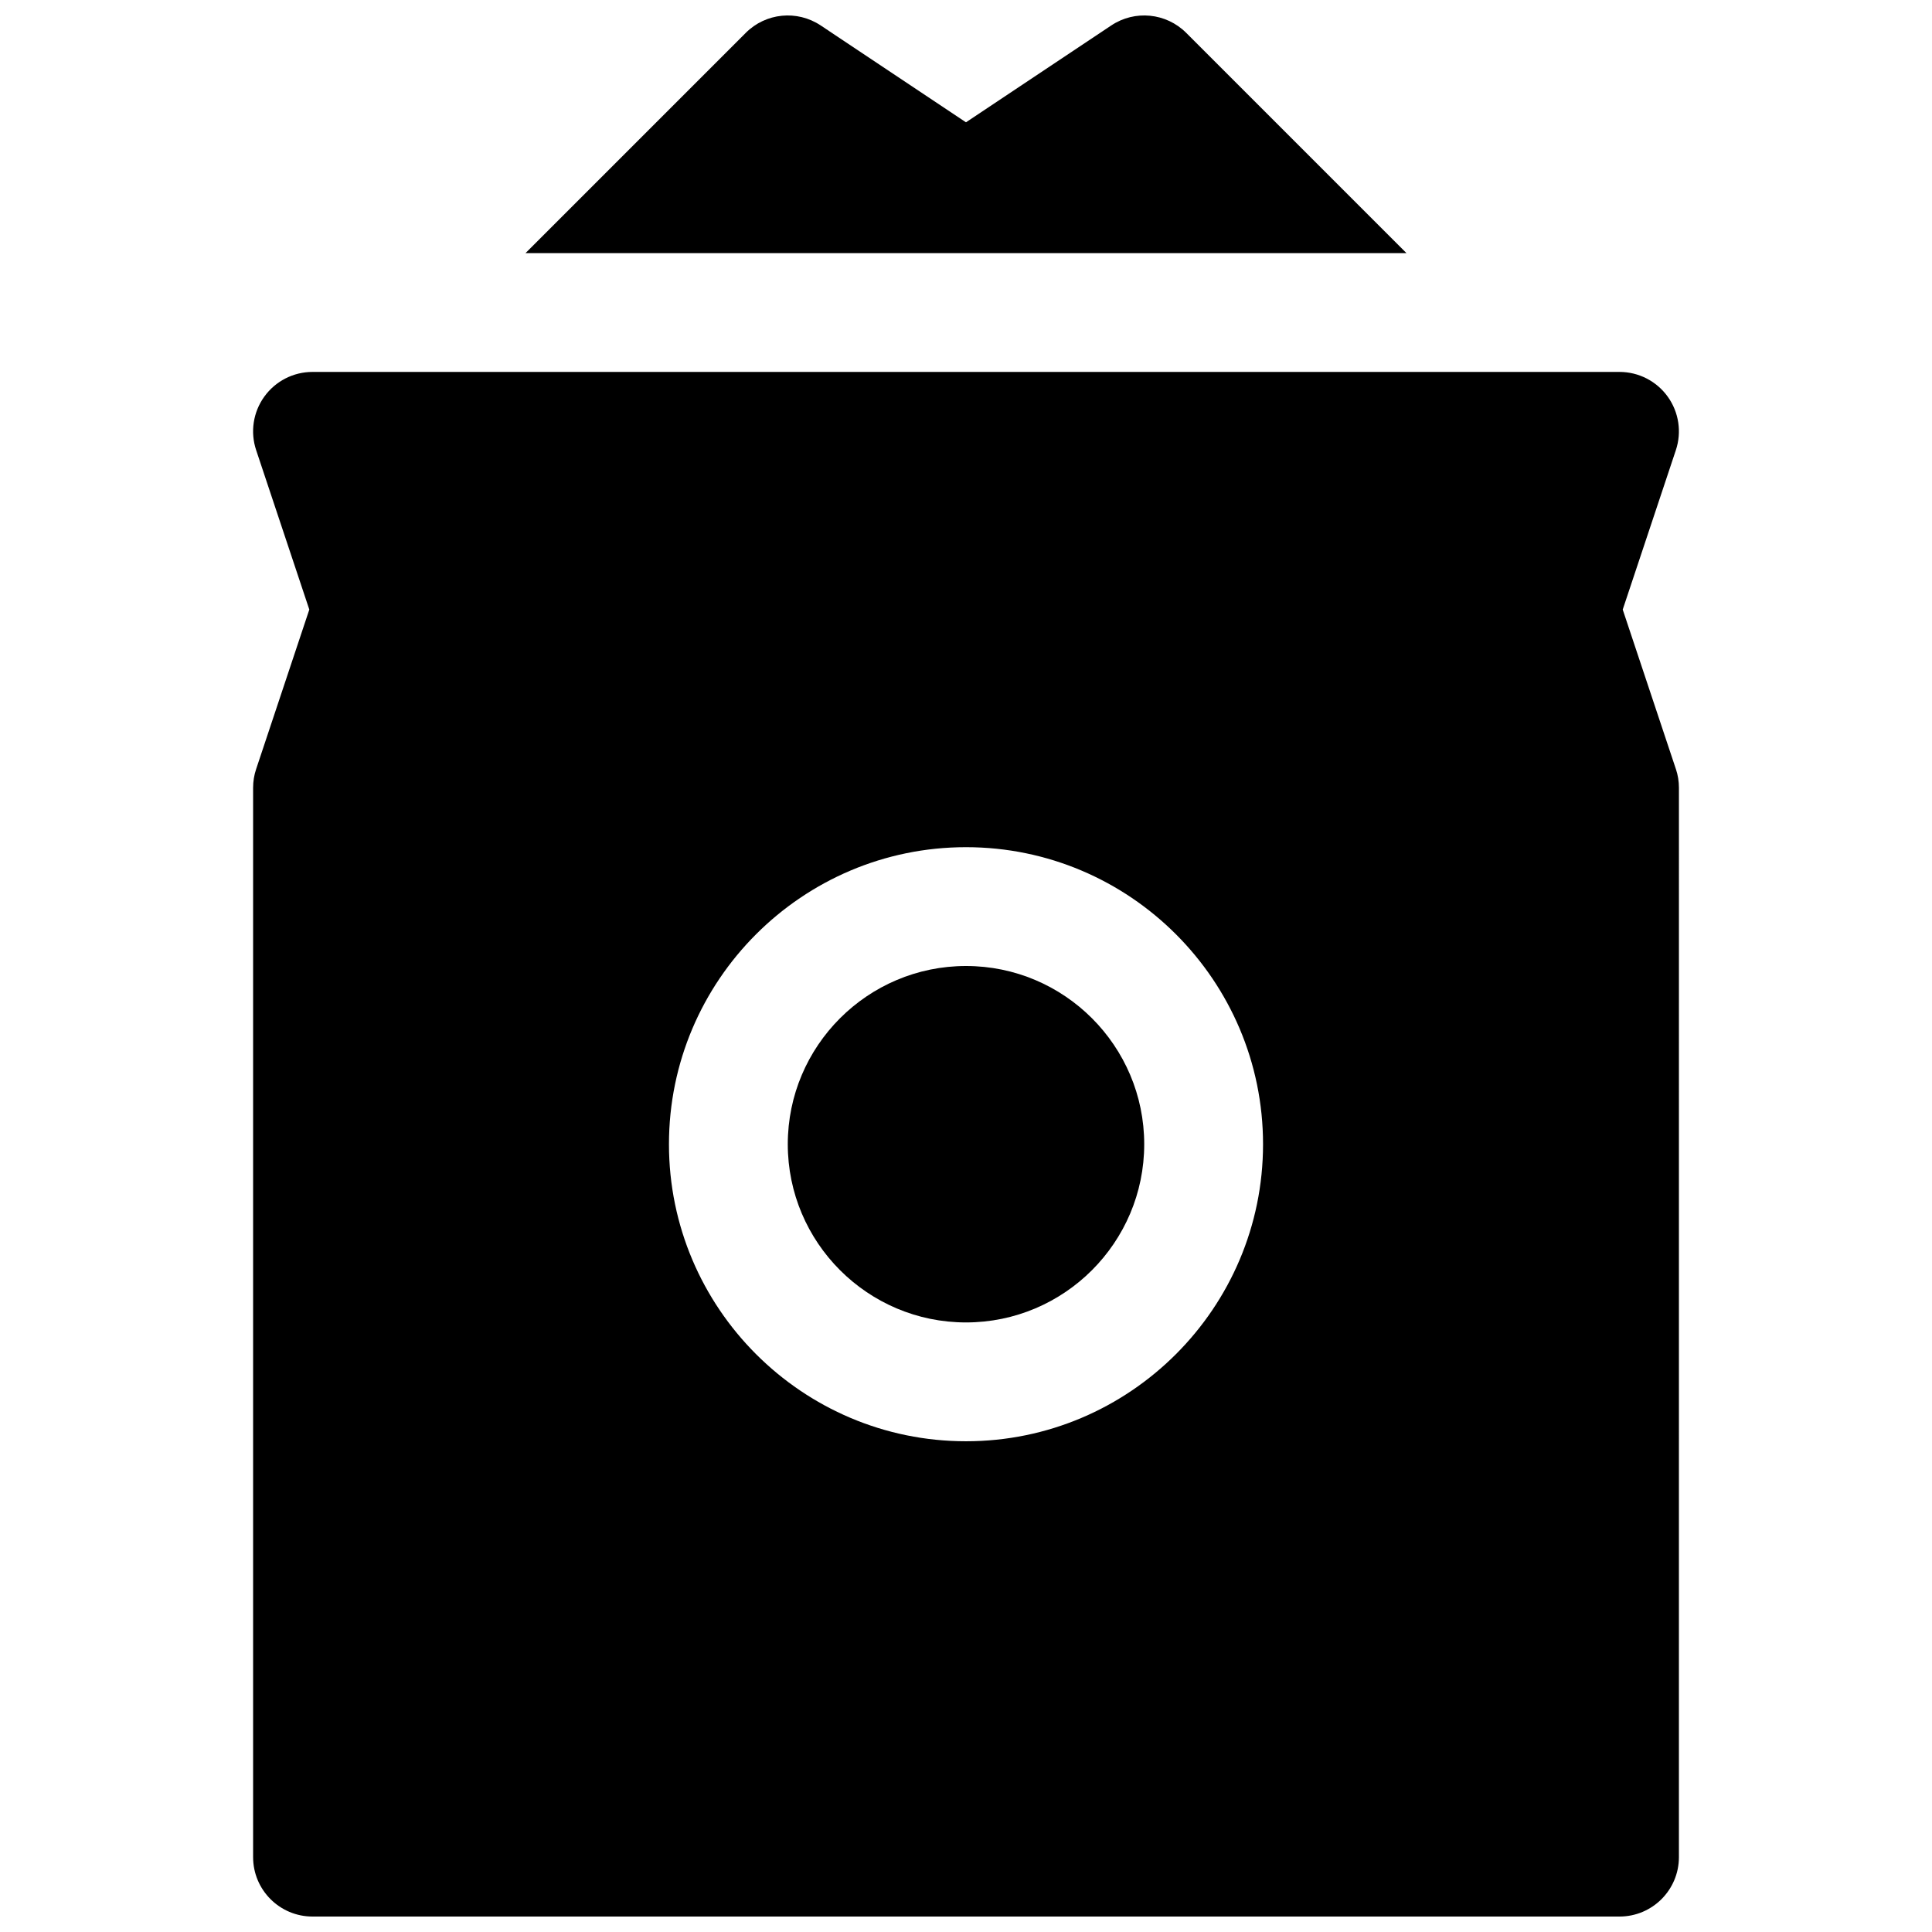
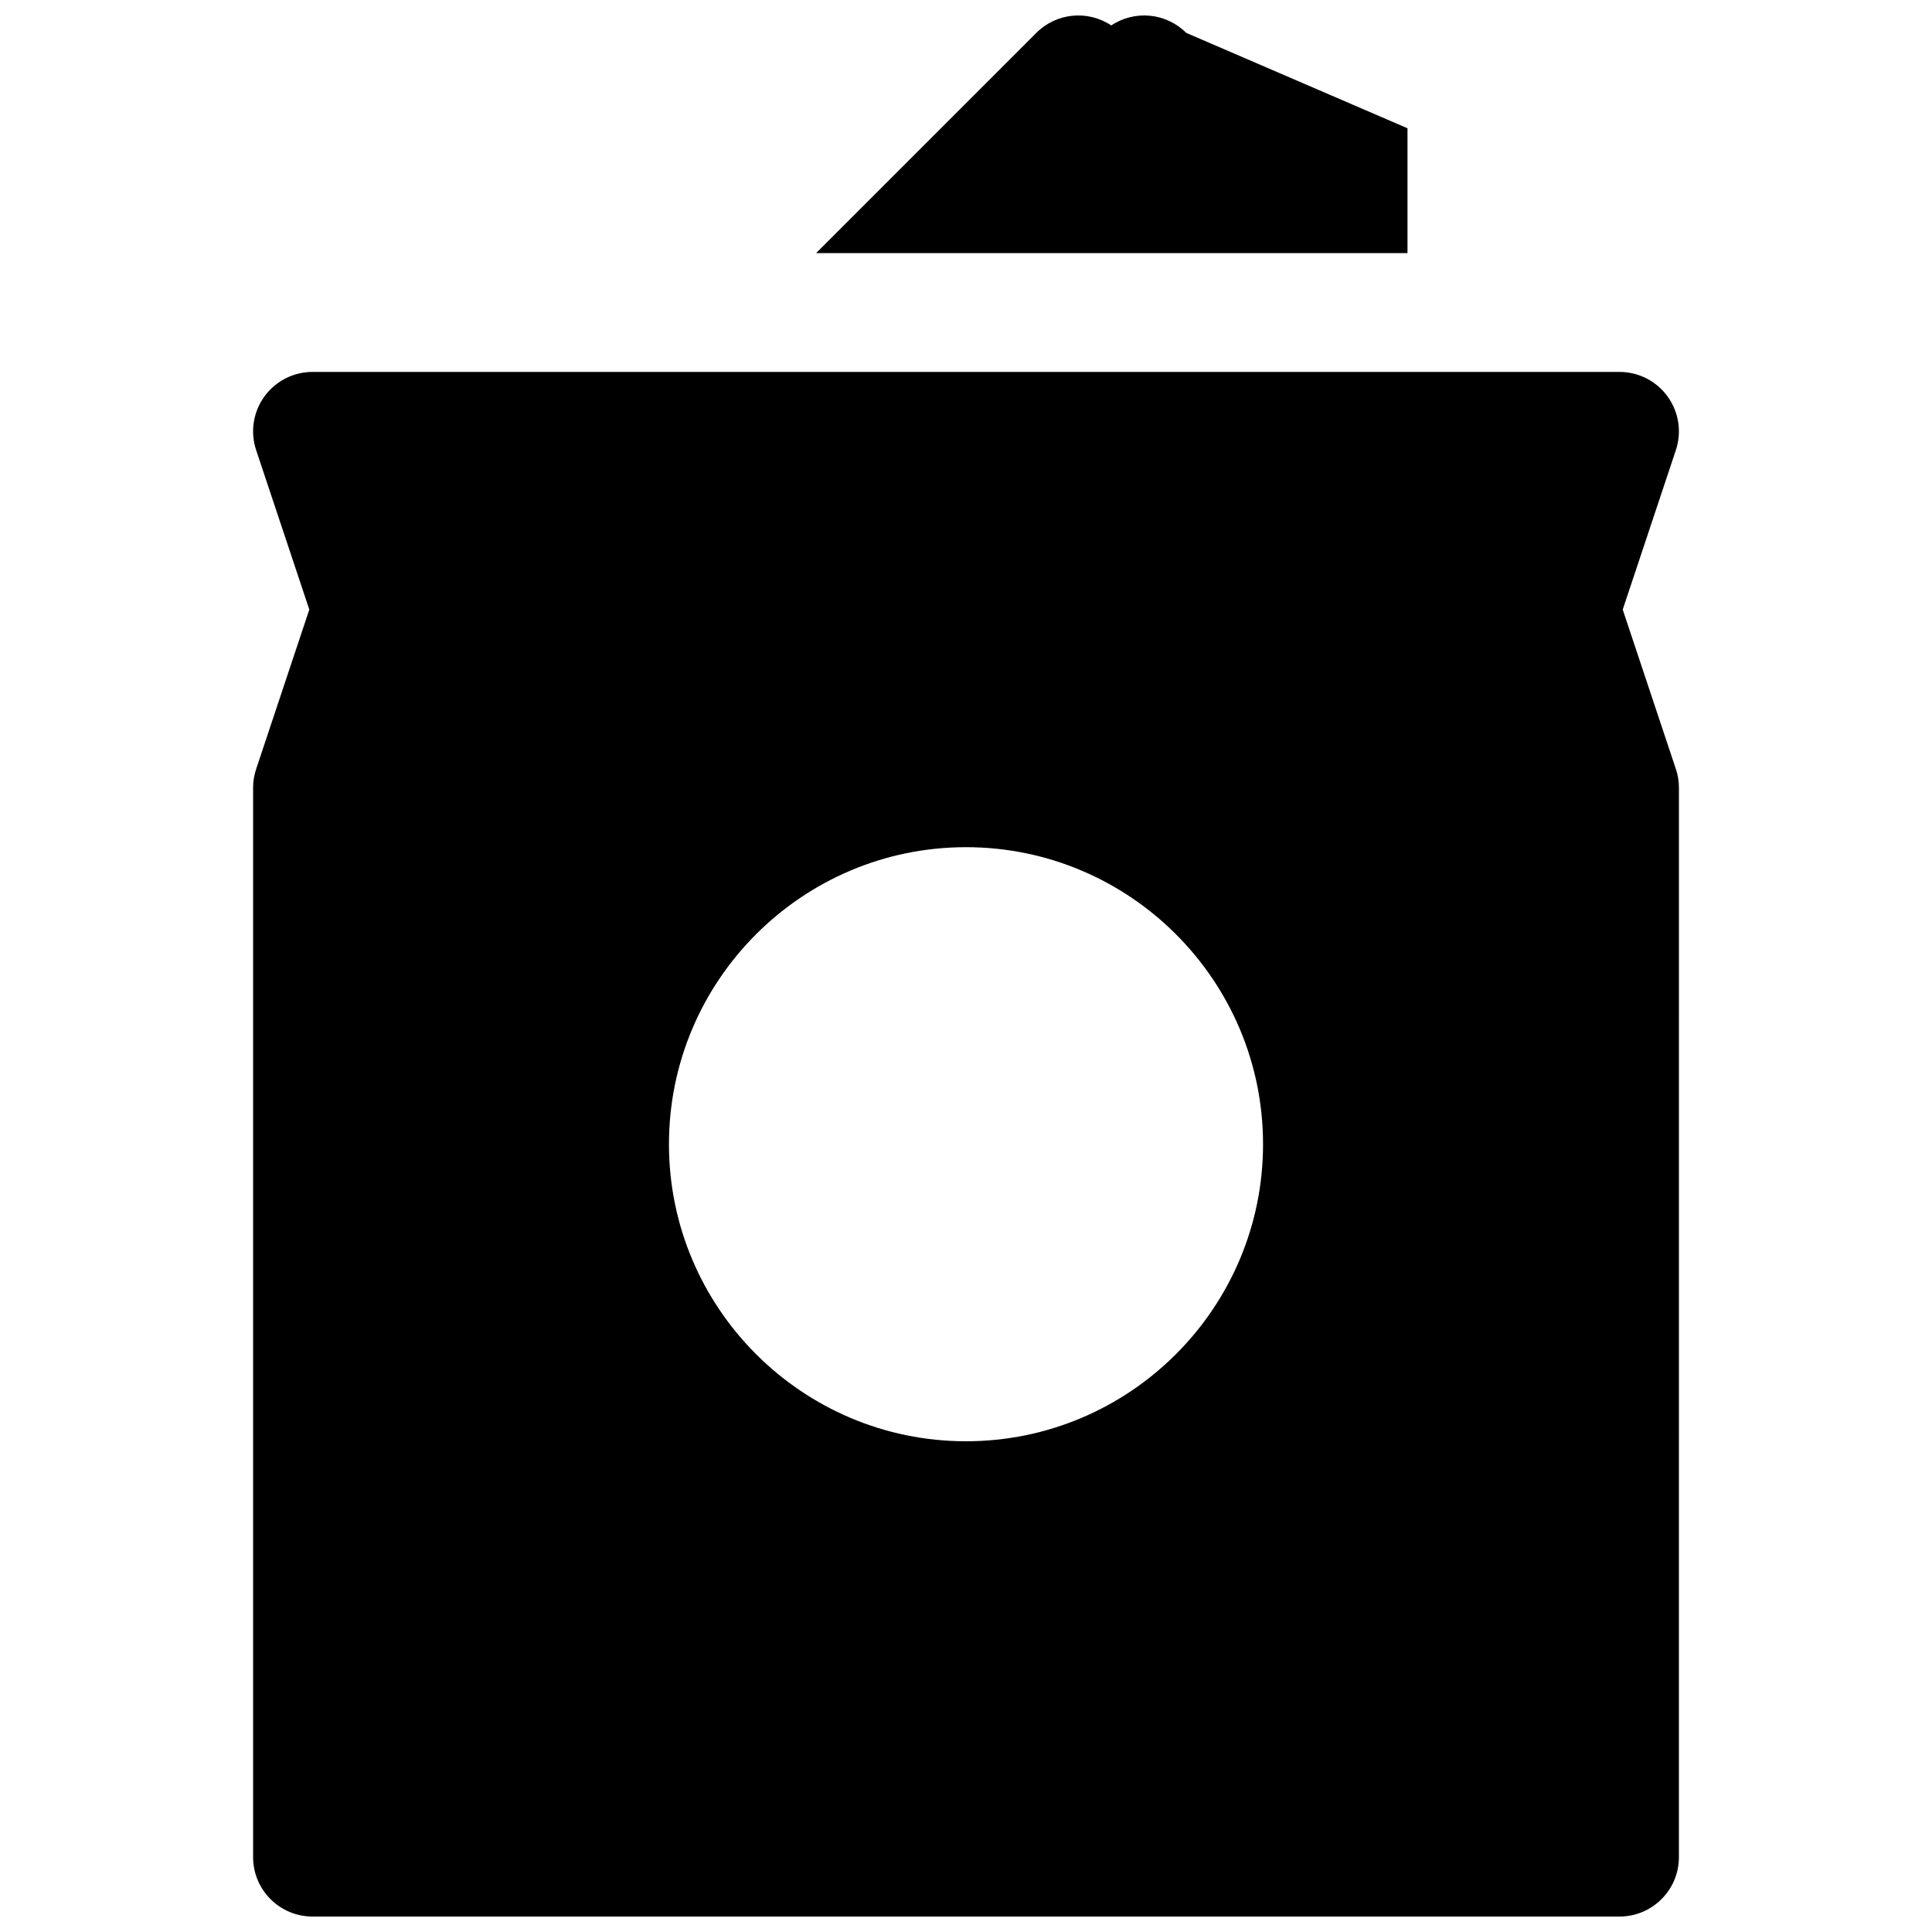
<svg xmlns="http://www.w3.org/2000/svg" width="800px" height="800px" version="1.1" viewBox="144 144 512 512">
  <defs>
    <clipPath id="b">
      <path d="m211 242h378v409.9h-378z" />
    </clipPath>
    <clipPath id="a">
      <path d="m283 148.09h234v63.906h-234z" />
    </clipPath>
  </defs>
-   <path d="m400 400c-26.047 0-47.23 21.184-47.23 47.23s21.184 47.23 47.23 47.23 47.23-21.184 47.23-47.23-21.184-47.23-47.23-47.23z" />
  <g clip-path="url(#b)">
    <path d="m588.12 347.79-14.082-42.25 14.082-42.25c1.598-4.801 0.797-10.078-2.164-14.184-2.961-4.109-7.707-6.543-12.77-6.543h-346.37c-5.062 0-9.809 2.434-12.77 6.543-2.961 4.102-3.769 9.375-2.164 14.184l14.086 42.25-14.082 42.25c-0.547 1.605-0.812 3.289-0.812 4.981v283.39c0 8.691 7.055 15.742 15.742 15.742h346.37c8.691 0 15.742-7.055 15.742-15.742l0.004-283.39c0-1.691-0.266-3.375-0.809-4.981zm-188.12 178.16c-43.406 0-78.719-35.312-78.719-78.719s35.312-78.719 78.719-78.719 78.719 35.312 78.719 78.719-35.312 78.719-78.719 78.719z" />
  </g>
  <g clip-path="url(#a)">
-     <path d="m458.36 152.71c-5.305-5.305-13.617-6.133-19.859-1.969l-38.504 25.672-38.504-25.672c-6.266-4.164-14.562-3.336-19.859 1.969l-58.363 58.363h233.45z" />
+     <path d="m458.36 152.71c-5.305-5.305-13.617-6.133-19.859-1.969c-6.266-4.164-14.562-3.336-19.859 1.969l-58.363 58.363h233.45z" />
  </g>
</svg>